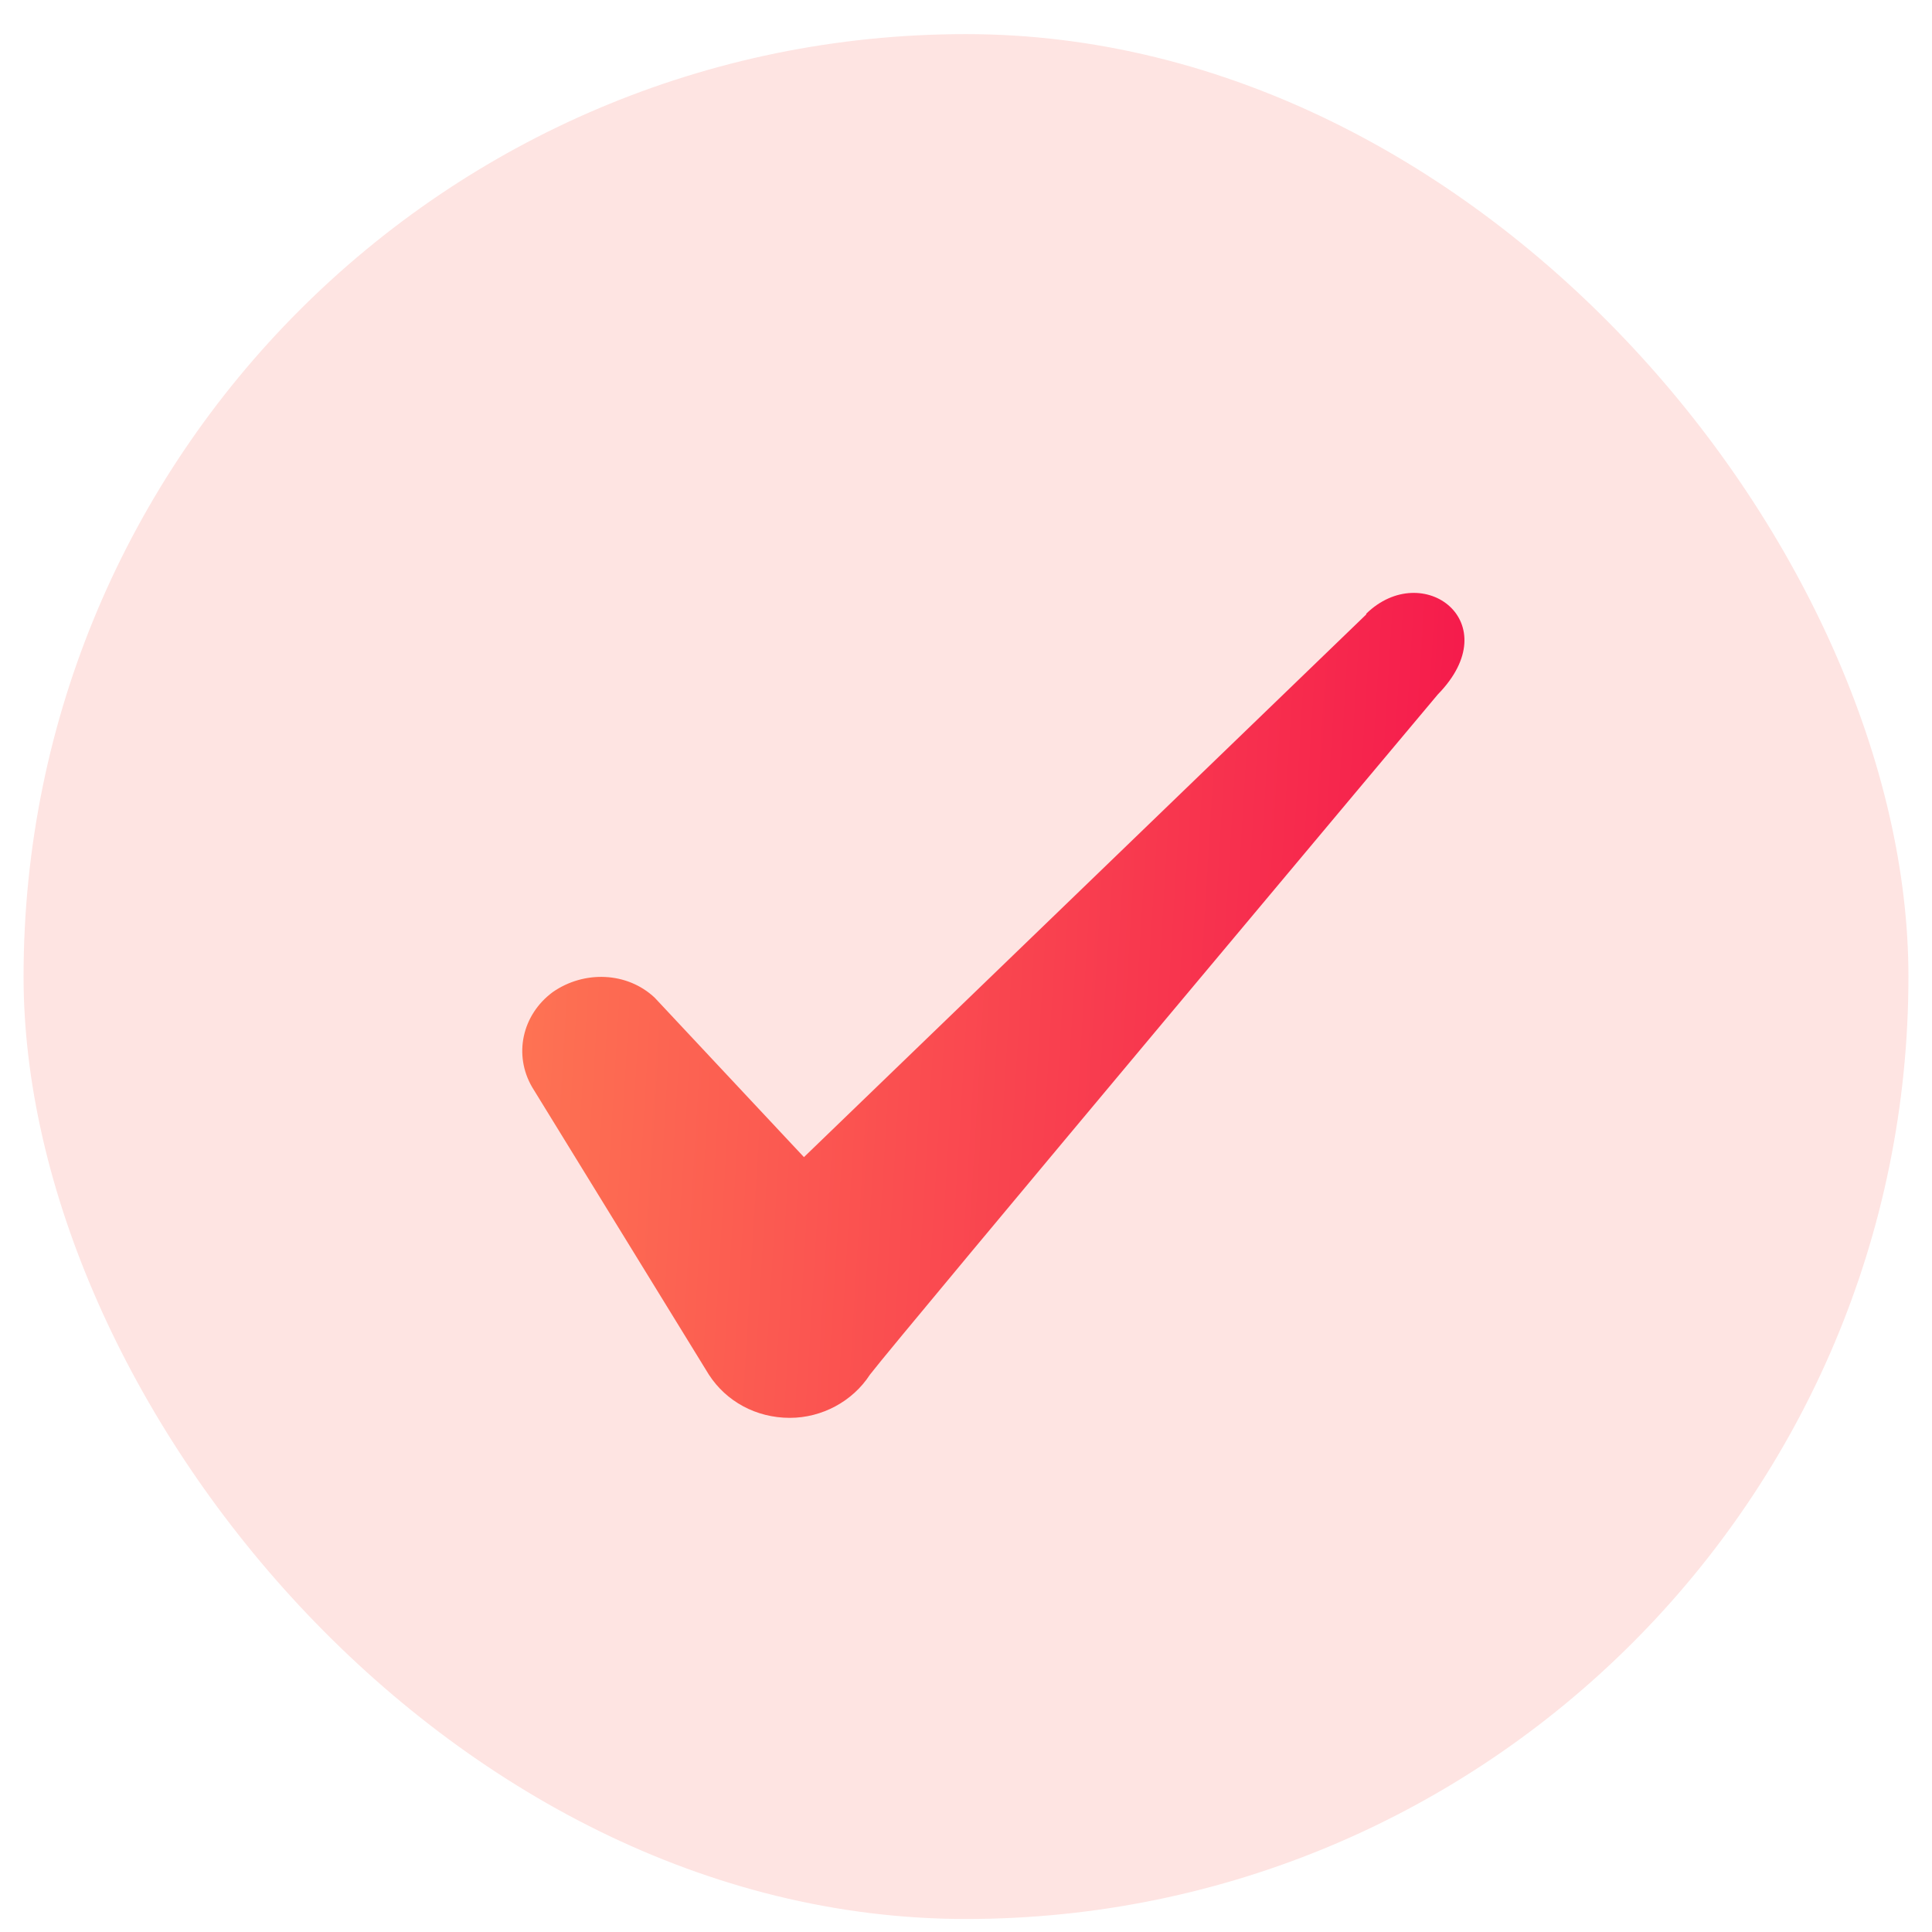
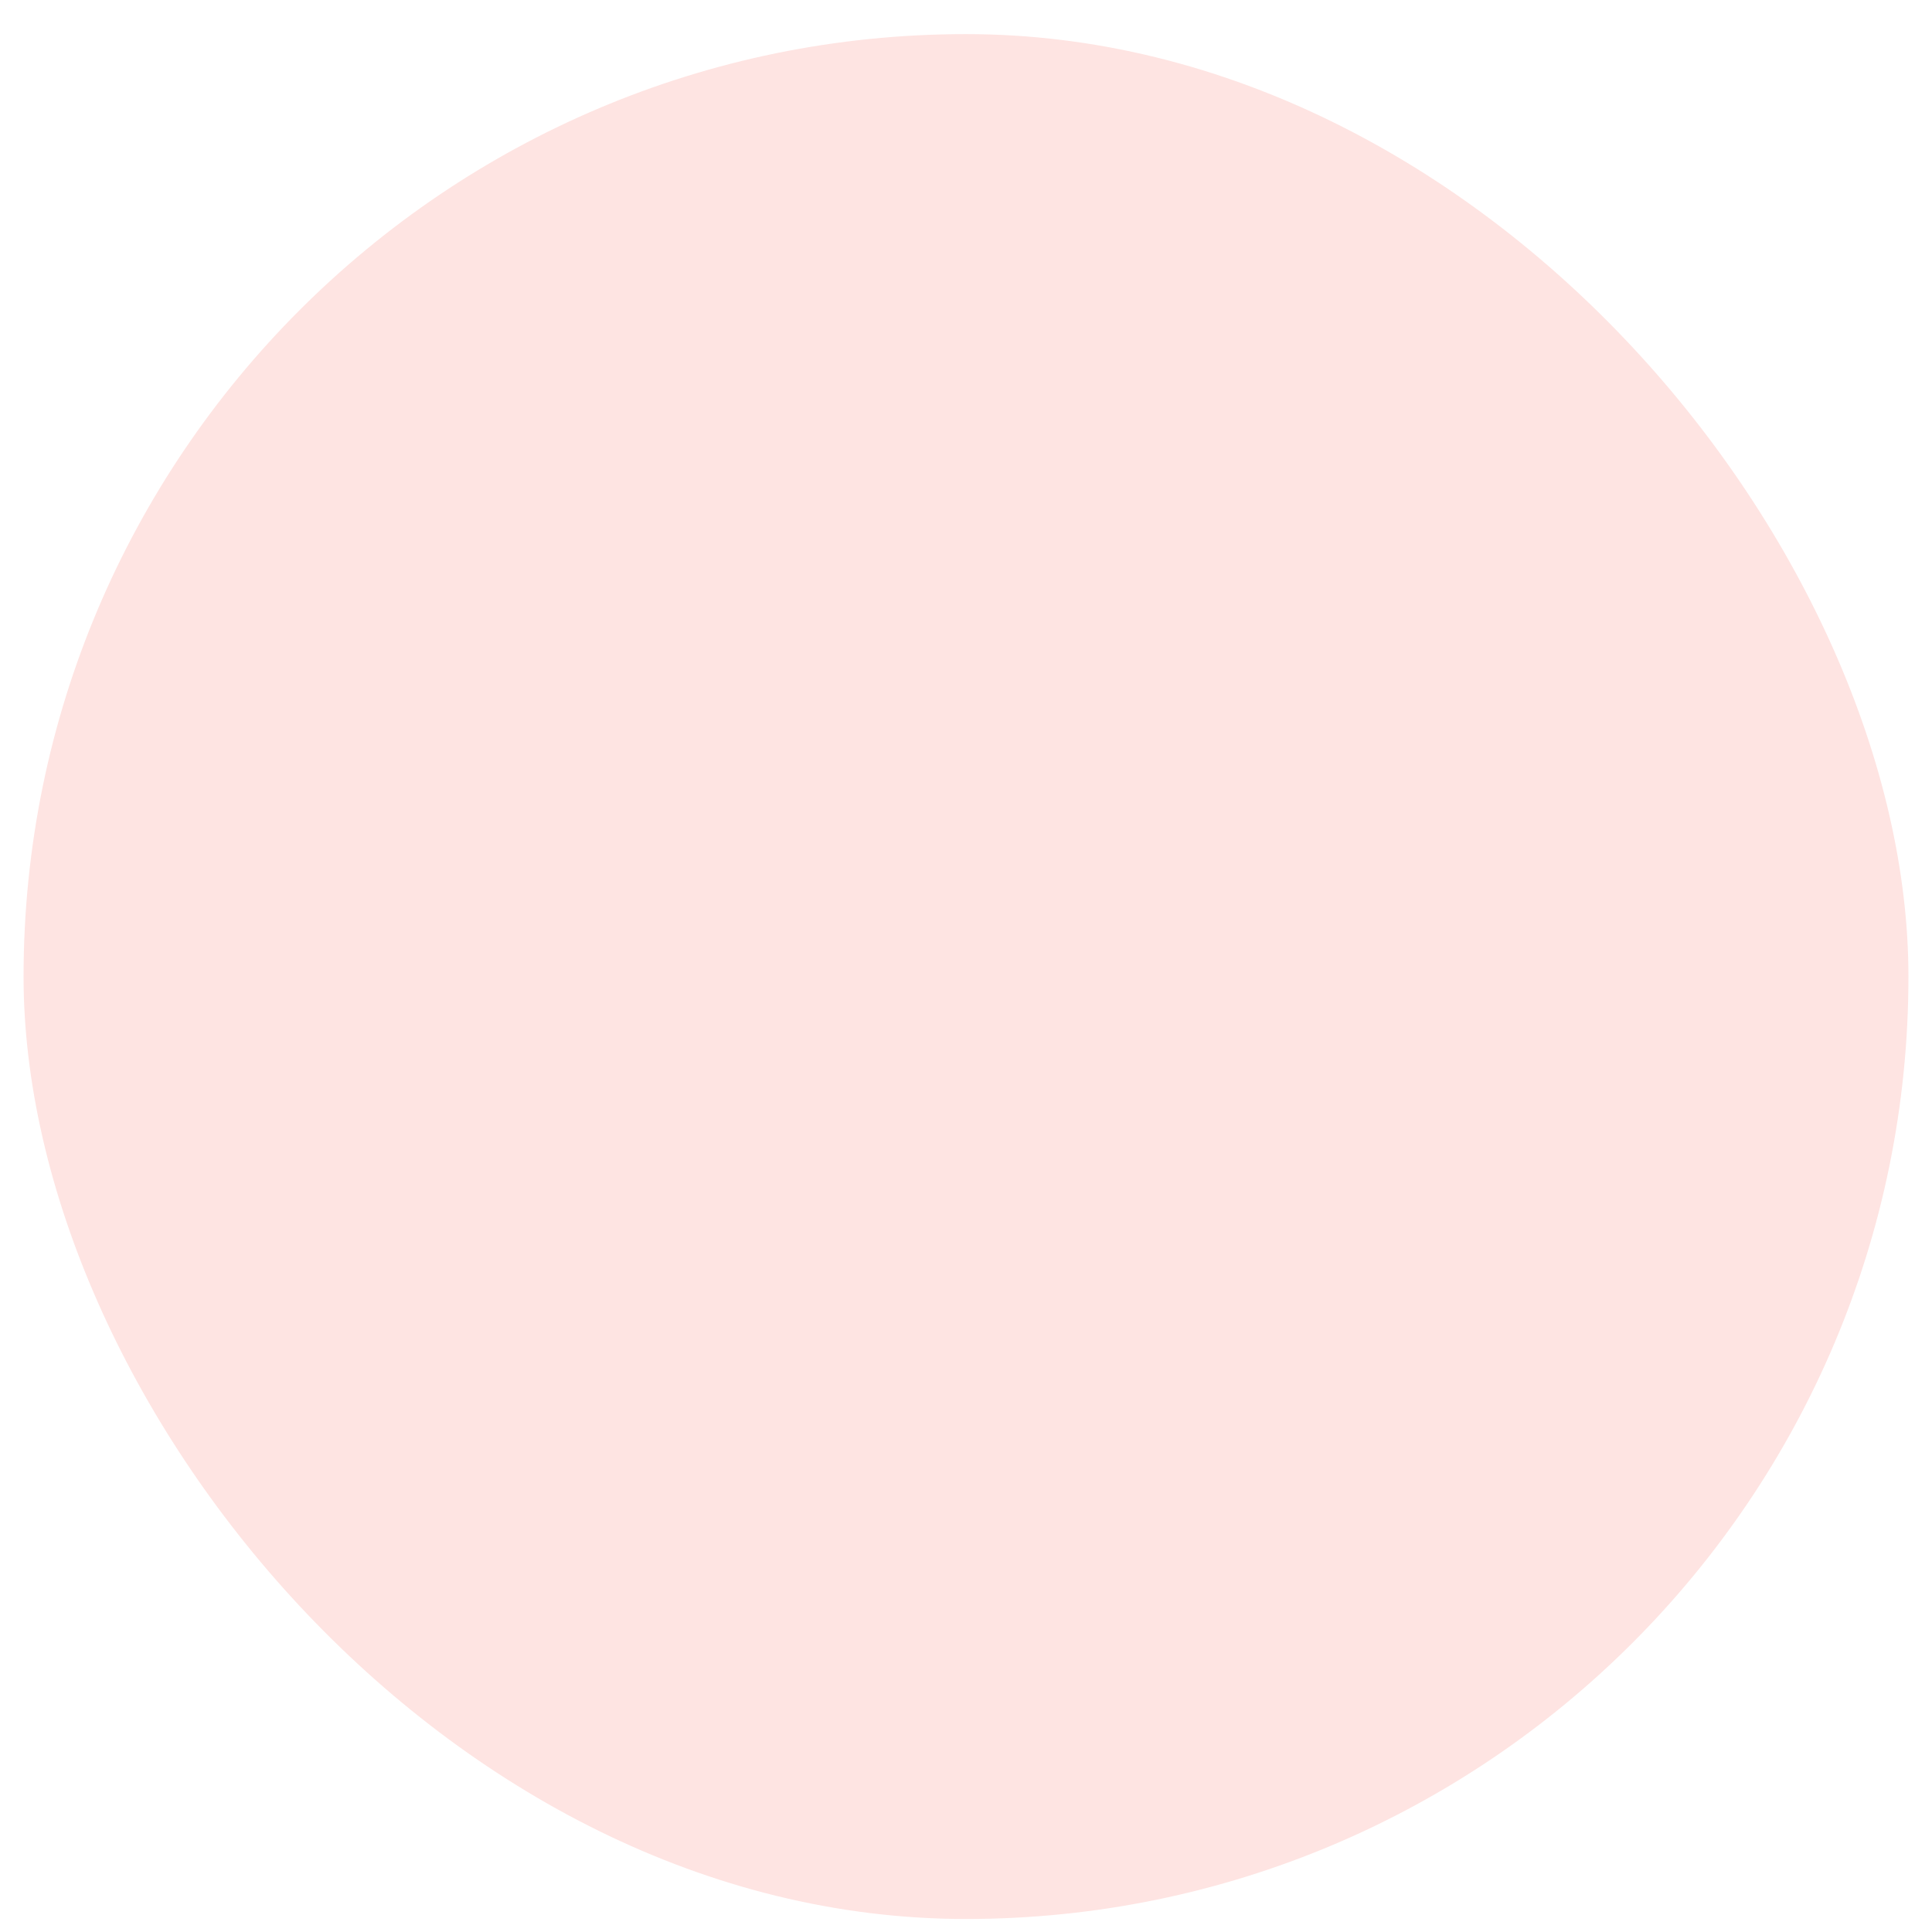
<svg xmlns="http://www.w3.org/2000/svg" width="41" height="41" viewBox="0 0 41 41" fill="none">
  <rect x="0.5" y="0.724" width="40" height="40" rx="20" fill="#FEE4E2" />
-   <path fill-rule="evenodd" clip-rule="evenodd" d="M28.994 13.039L17.061 24.556L13.894 21.173C13.311 20.623 12.394 20.589 11.727 21.056C11.077 21.539 10.894 22.389 11.294 23.073L15.044 29.173C15.411 29.739 16.044 30.089 16.761 30.089C17.444 30.089 18.094 29.739 18.461 29.173C19.061 28.389 30.511 14.739 30.511 14.739C32.011 13.206 30.194 11.856 28.994 13.023V13.039Z" fill="url(#paint0_linear_739_35388)" />
  <defs>
    <linearGradient id="paint0_linear_739_35388" x1="11.083" y1="12.582" x2="31.623" y2="13.823" gradientUnits="userSpaceOnUse">
      <stop stop-color="#FE7553" />
      <stop offset="1" stop-color="#F5194C" />
    </linearGradient>
  </defs>
</svg>